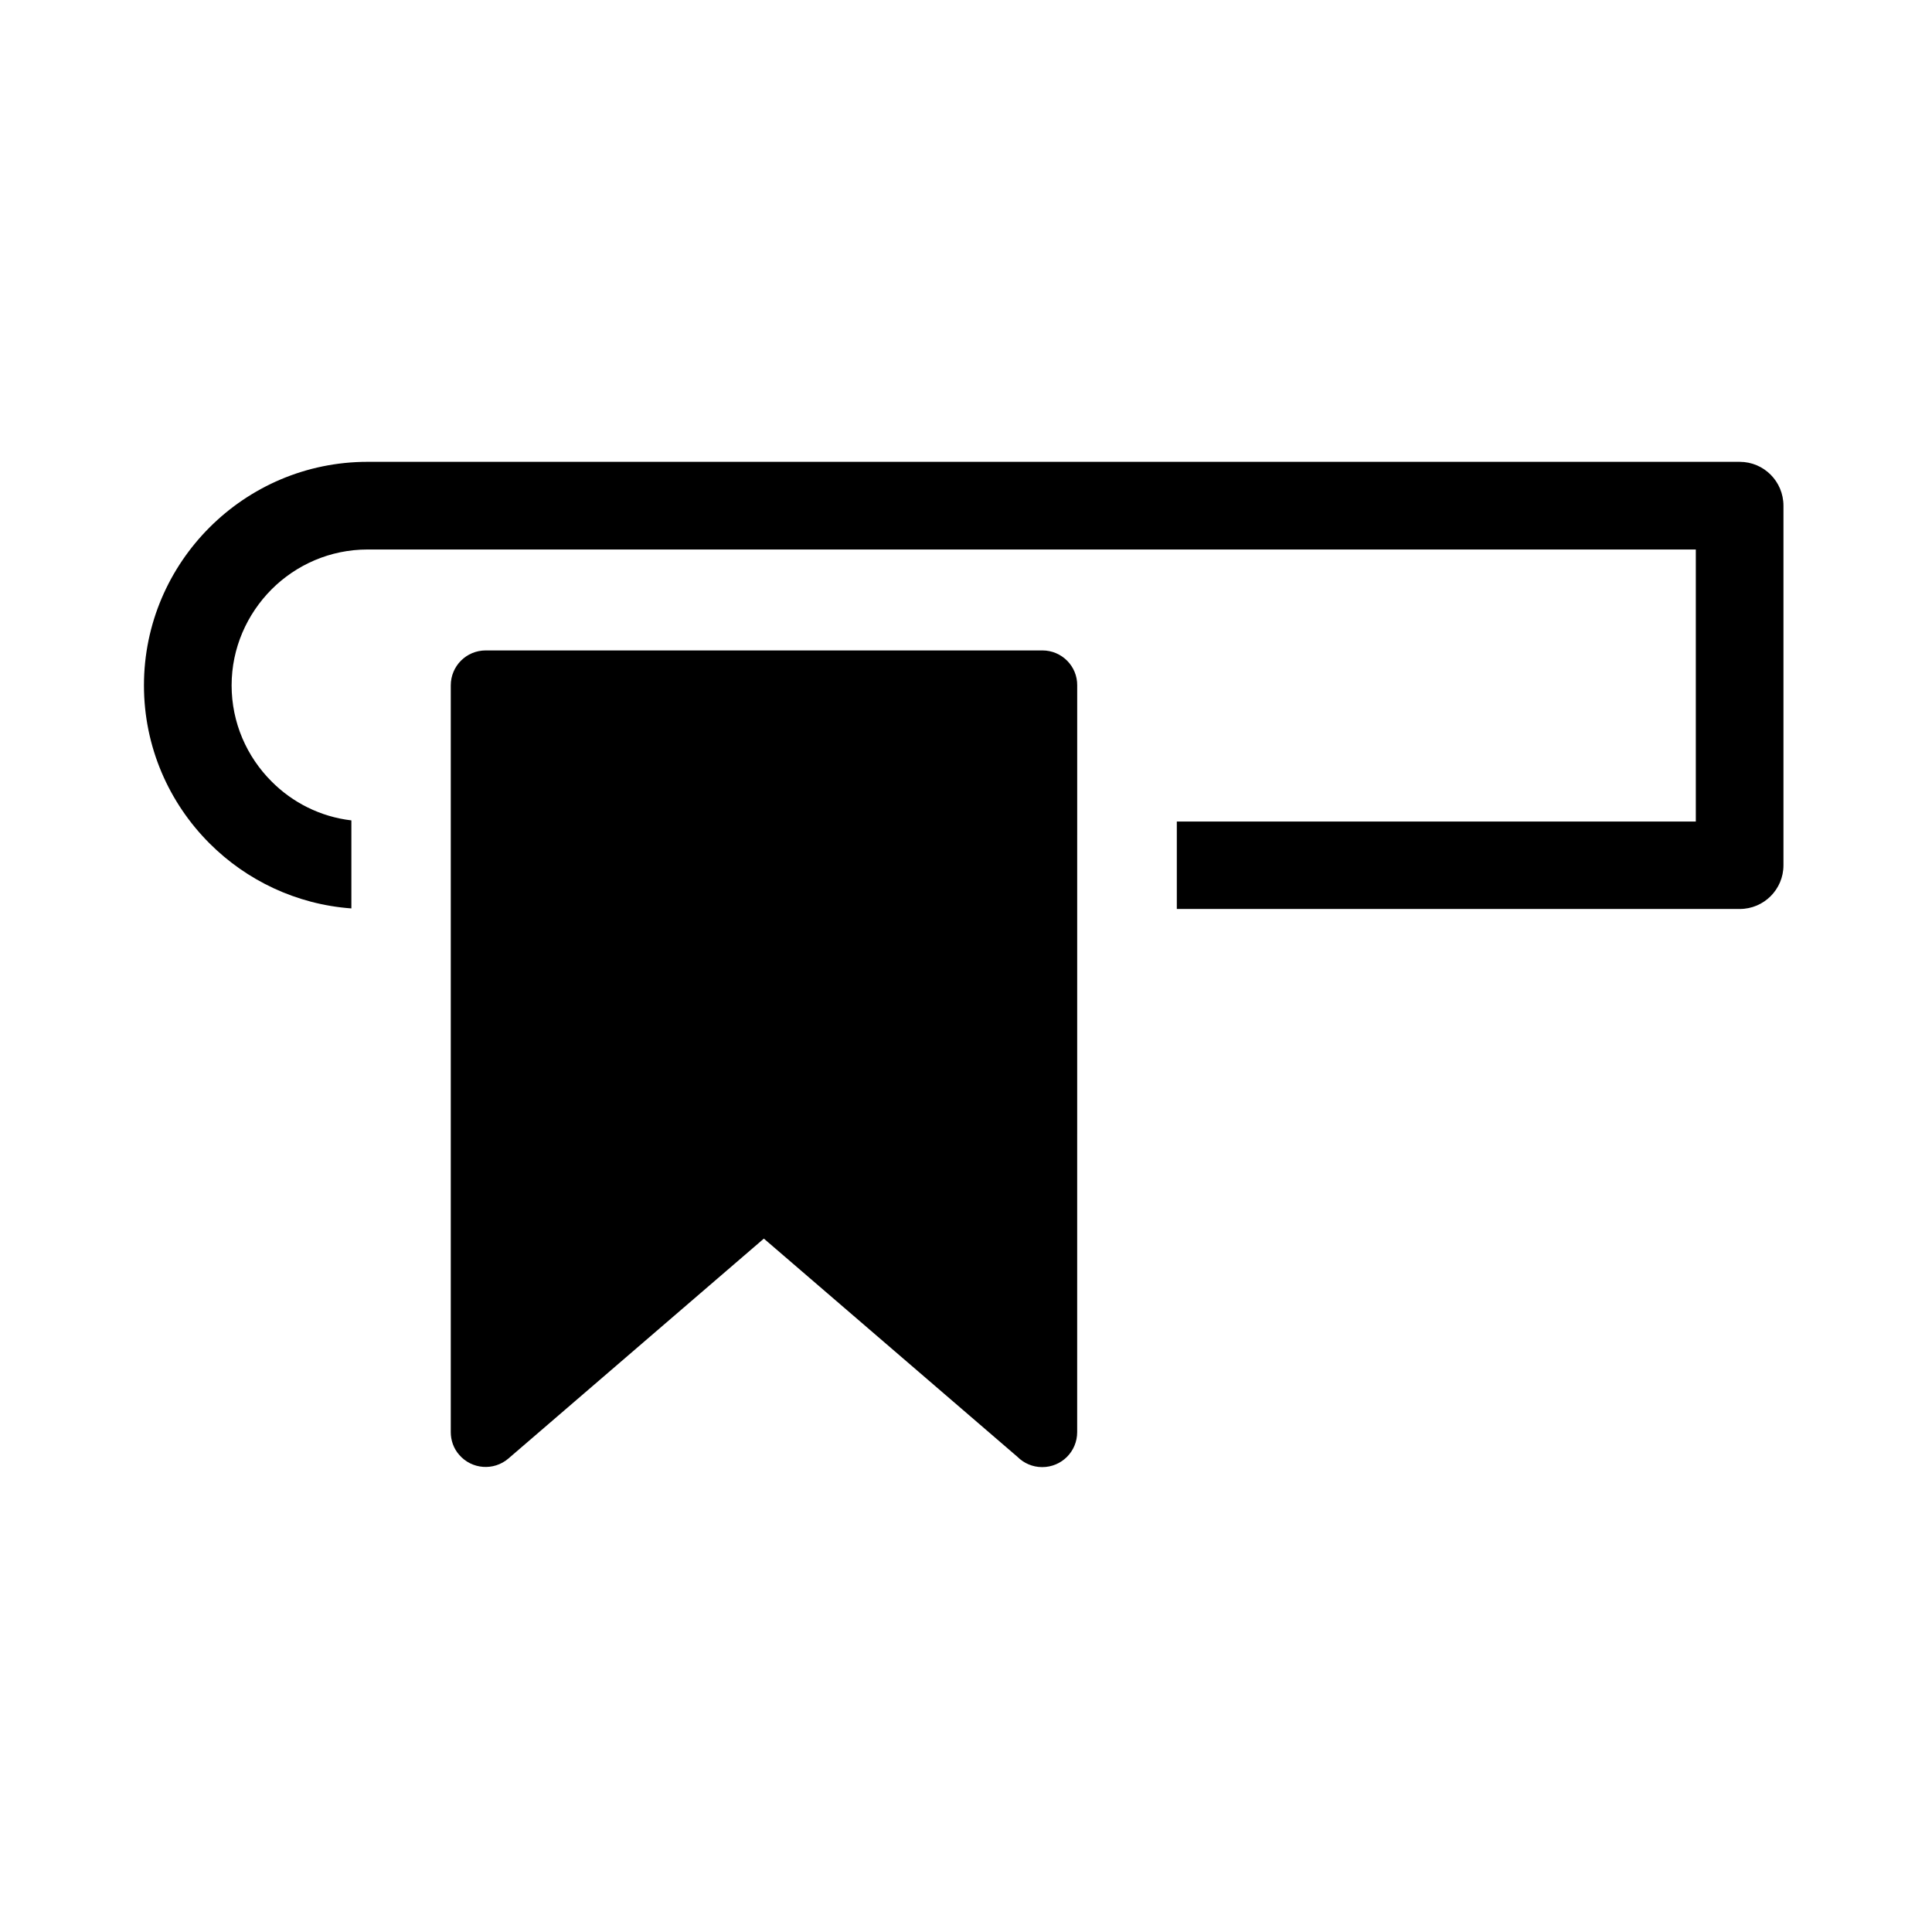
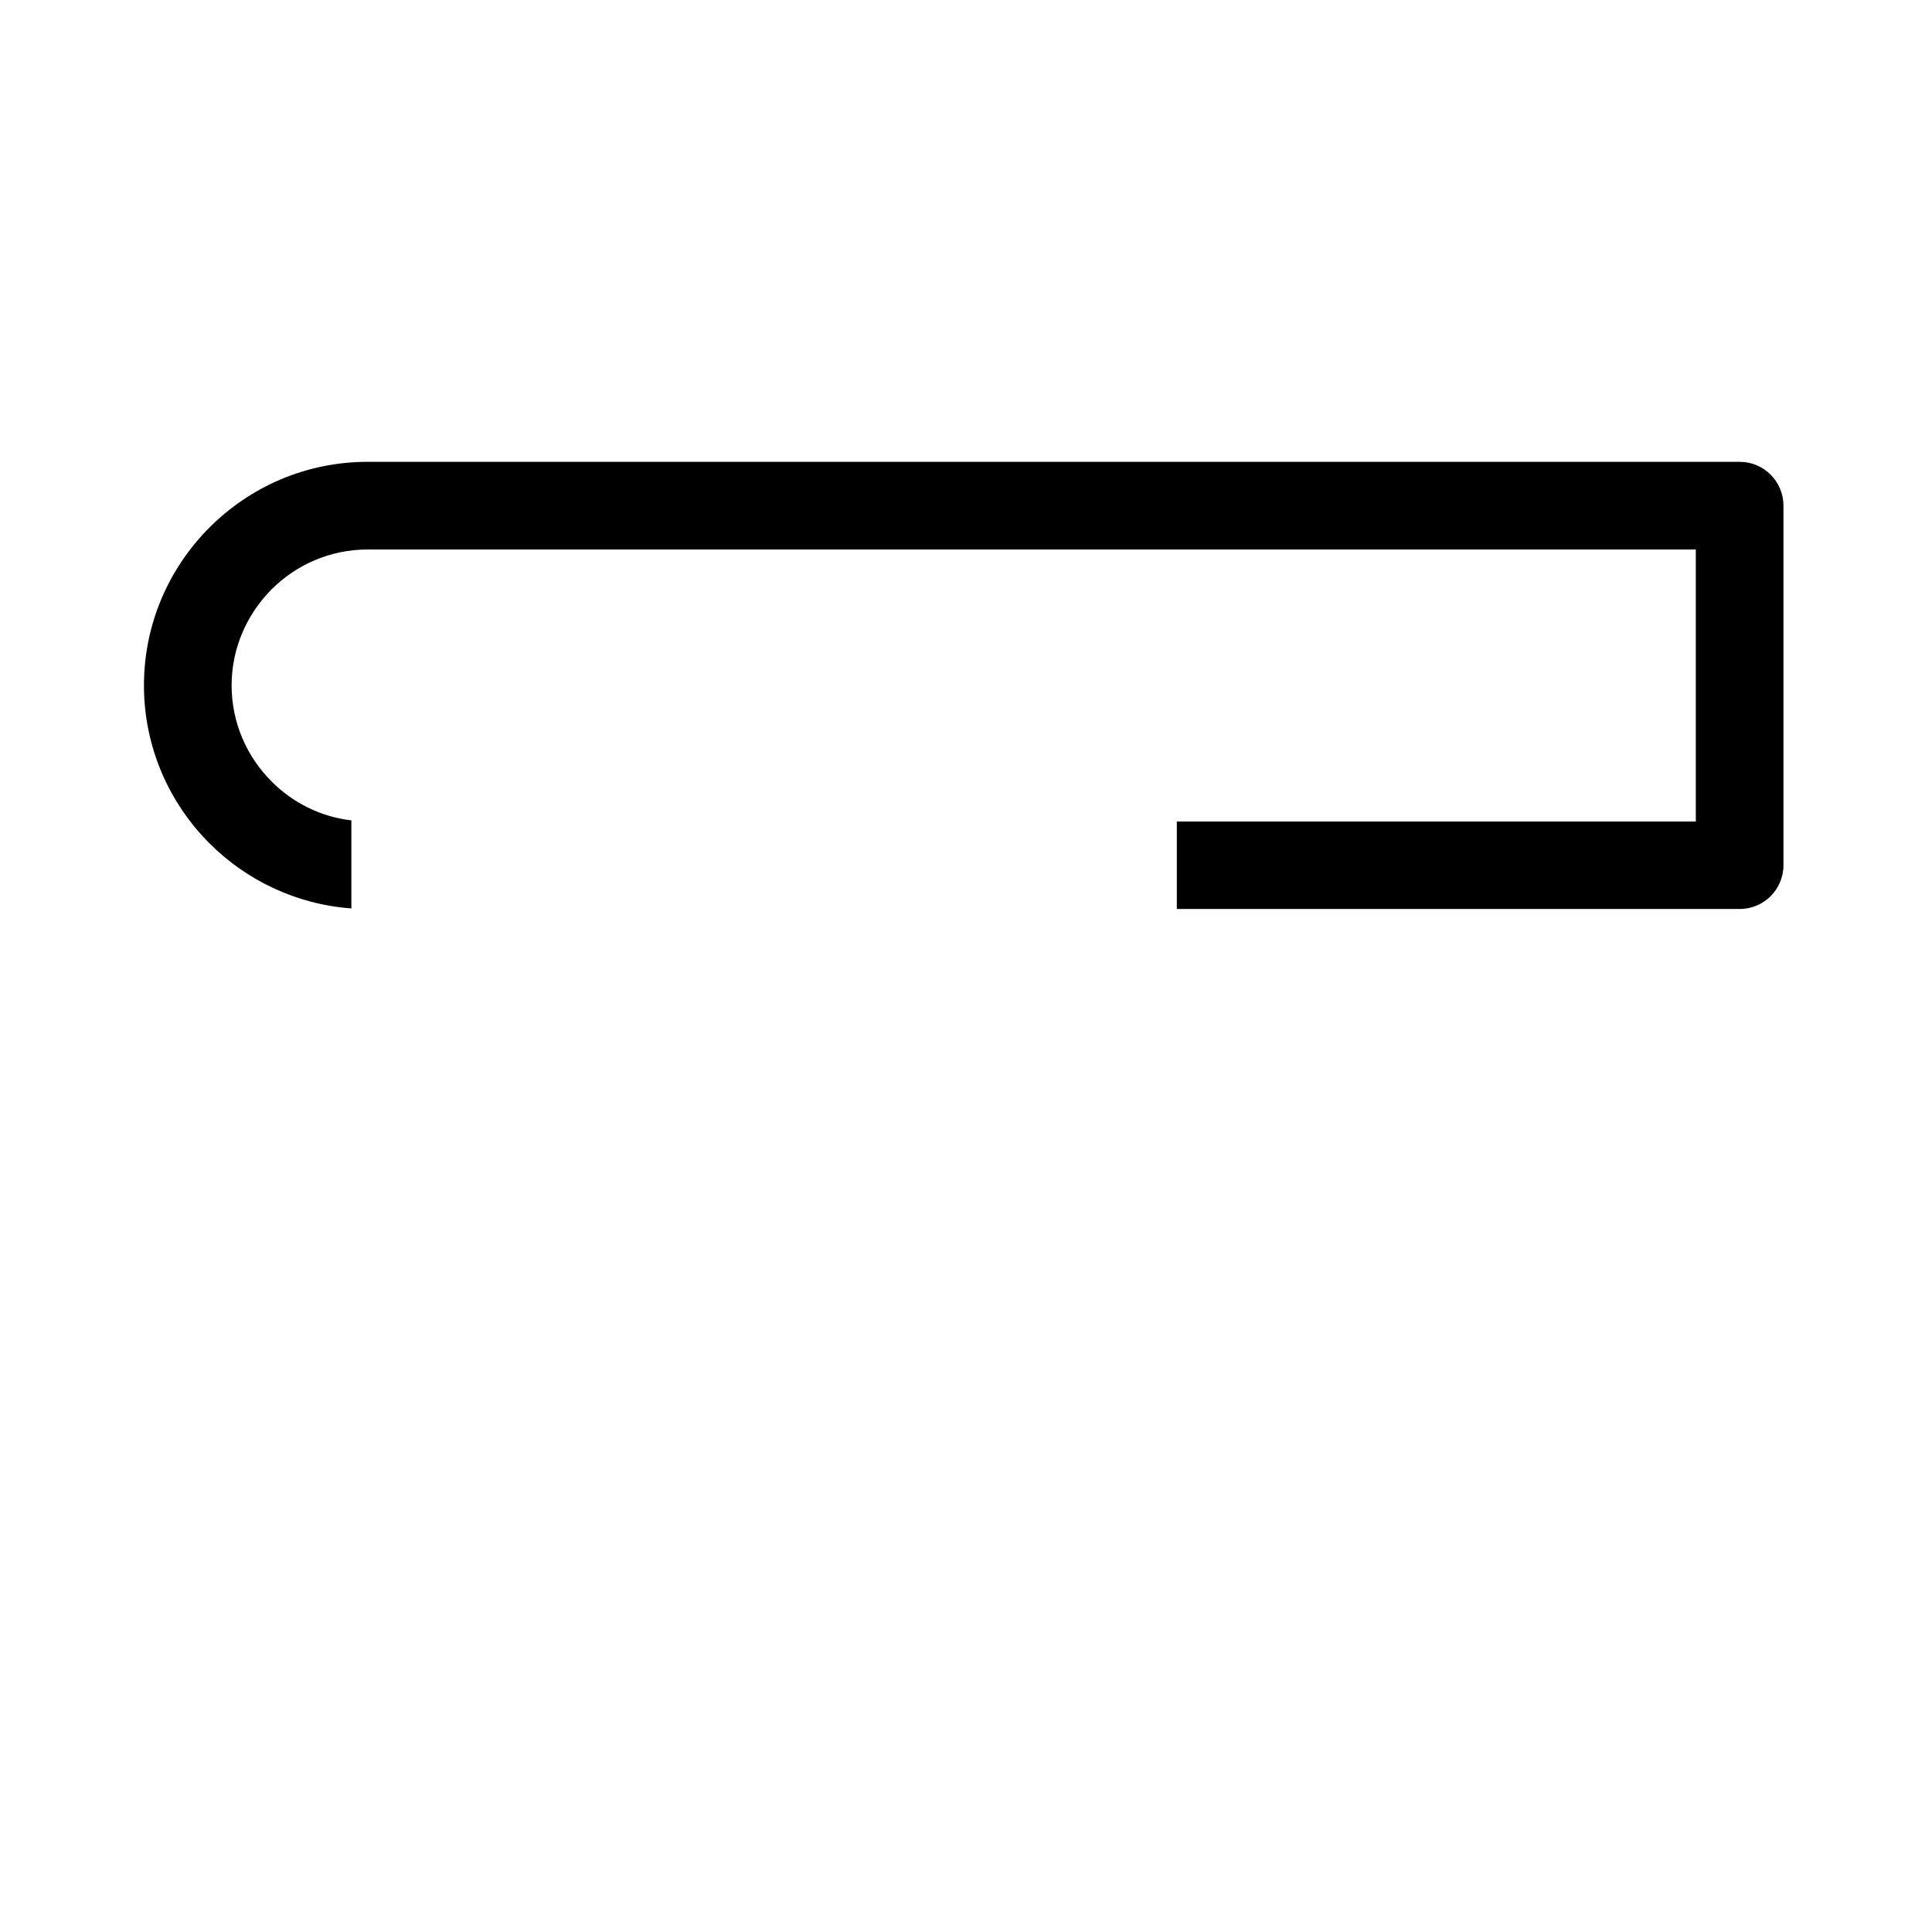
<svg xmlns="http://www.w3.org/2000/svg" fill="#000000" width="800px" height="800px" version="1.1" viewBox="144 144 512 512">
  <g>
-     <path d="m420.25 316.37h-147.52c-5.141 0-9.27 4.133-9.27 9.27v197.89c0 2.117 0.707 4.281 2.215 5.996 3.324 3.879 9.168 4.332 13.047 1.008l67.711-58.289 67.207 57.836c1.664 1.664 3.981 2.719 6.551 2.719 5.141 0 9.27-4.133 9.27-9.27l0.008-197.89c0.051-5.09-4.082-9.27-9.223-9.27z" />
    <path d="m605.05 266.39h-363.65c-16.324 0-31.137 6.648-41.867 17.383-10.73 10.73-17.383 25.543-17.383 41.867s6.648 31.137 17.383 41.867c9.773 9.773 22.973 16.172 37.586 17.23v-23.328c-8.211-0.957-15.617-4.734-21.16-10.328-6.551-6.551-10.578-15.566-10.578-25.441 0-9.926 4.082-18.895 10.578-25.441 6.551-6.551 15.566-10.578 25.441-10.578h352.01v72.094h-137.54v23.172h149.18c6.398 0 11.586-5.188 11.586-11.586v-95.27c0-6.449-5.188-11.641-11.586-11.641z" />
  </g>
</svg>